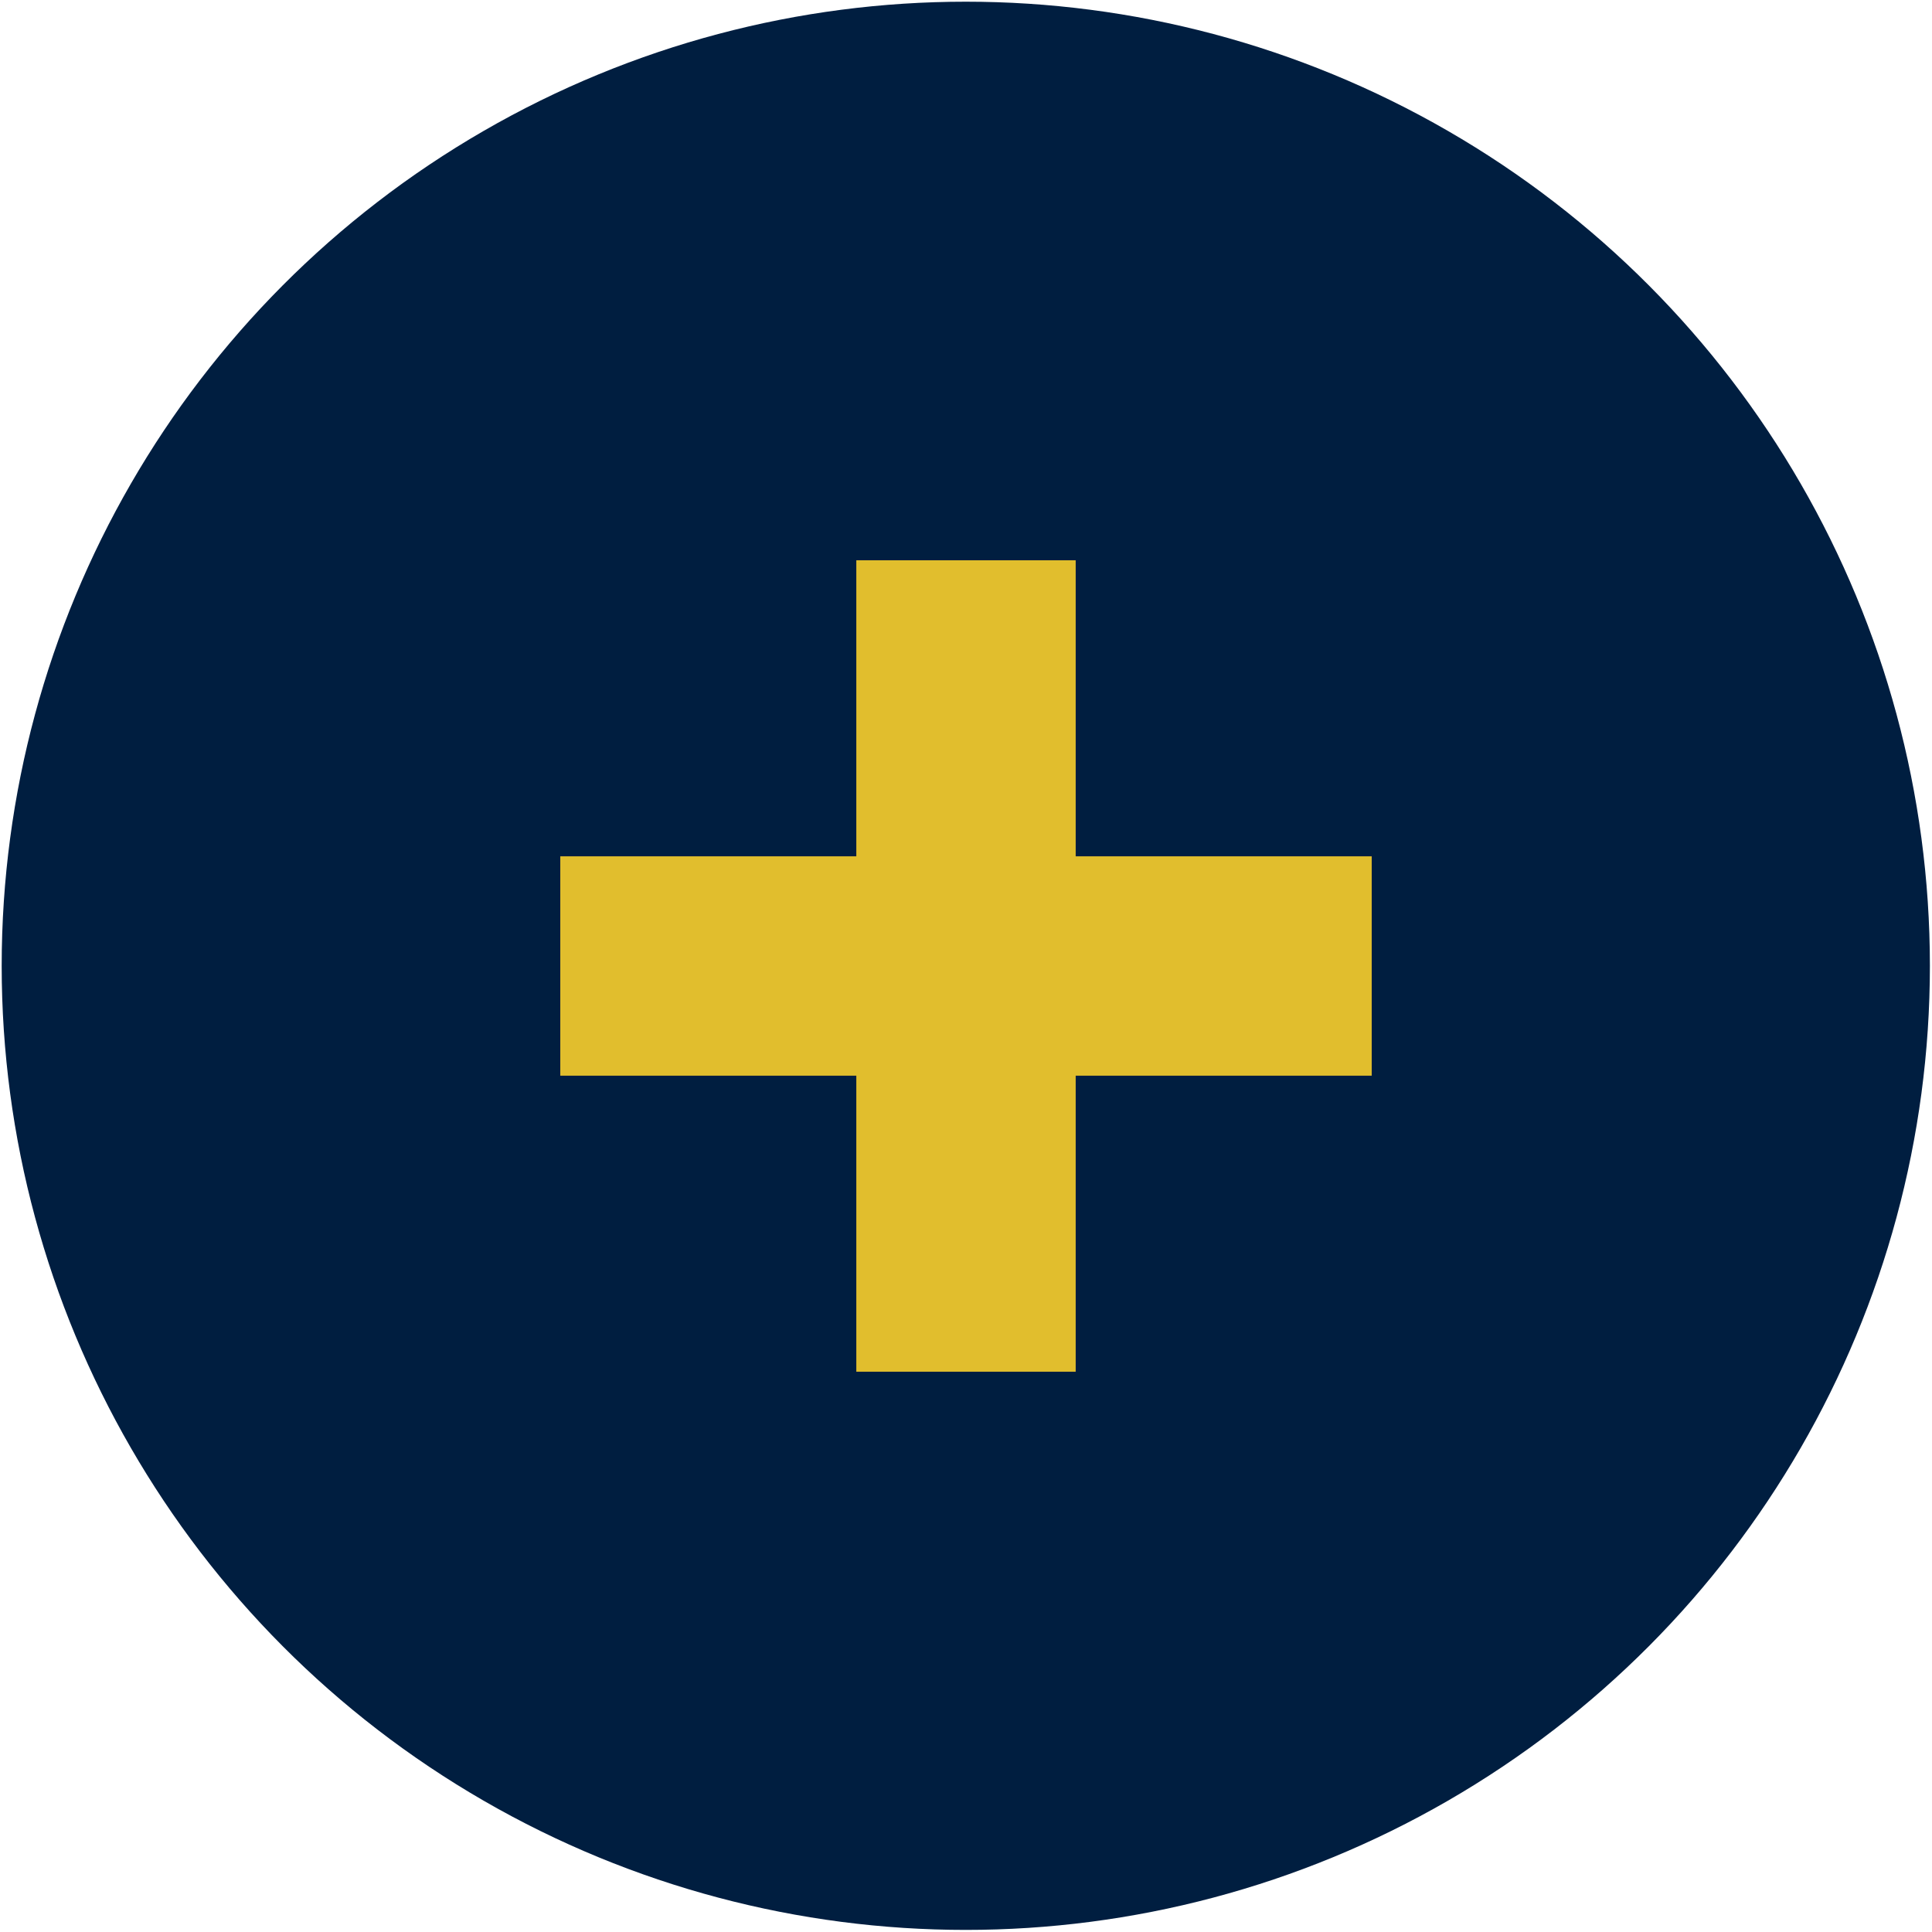
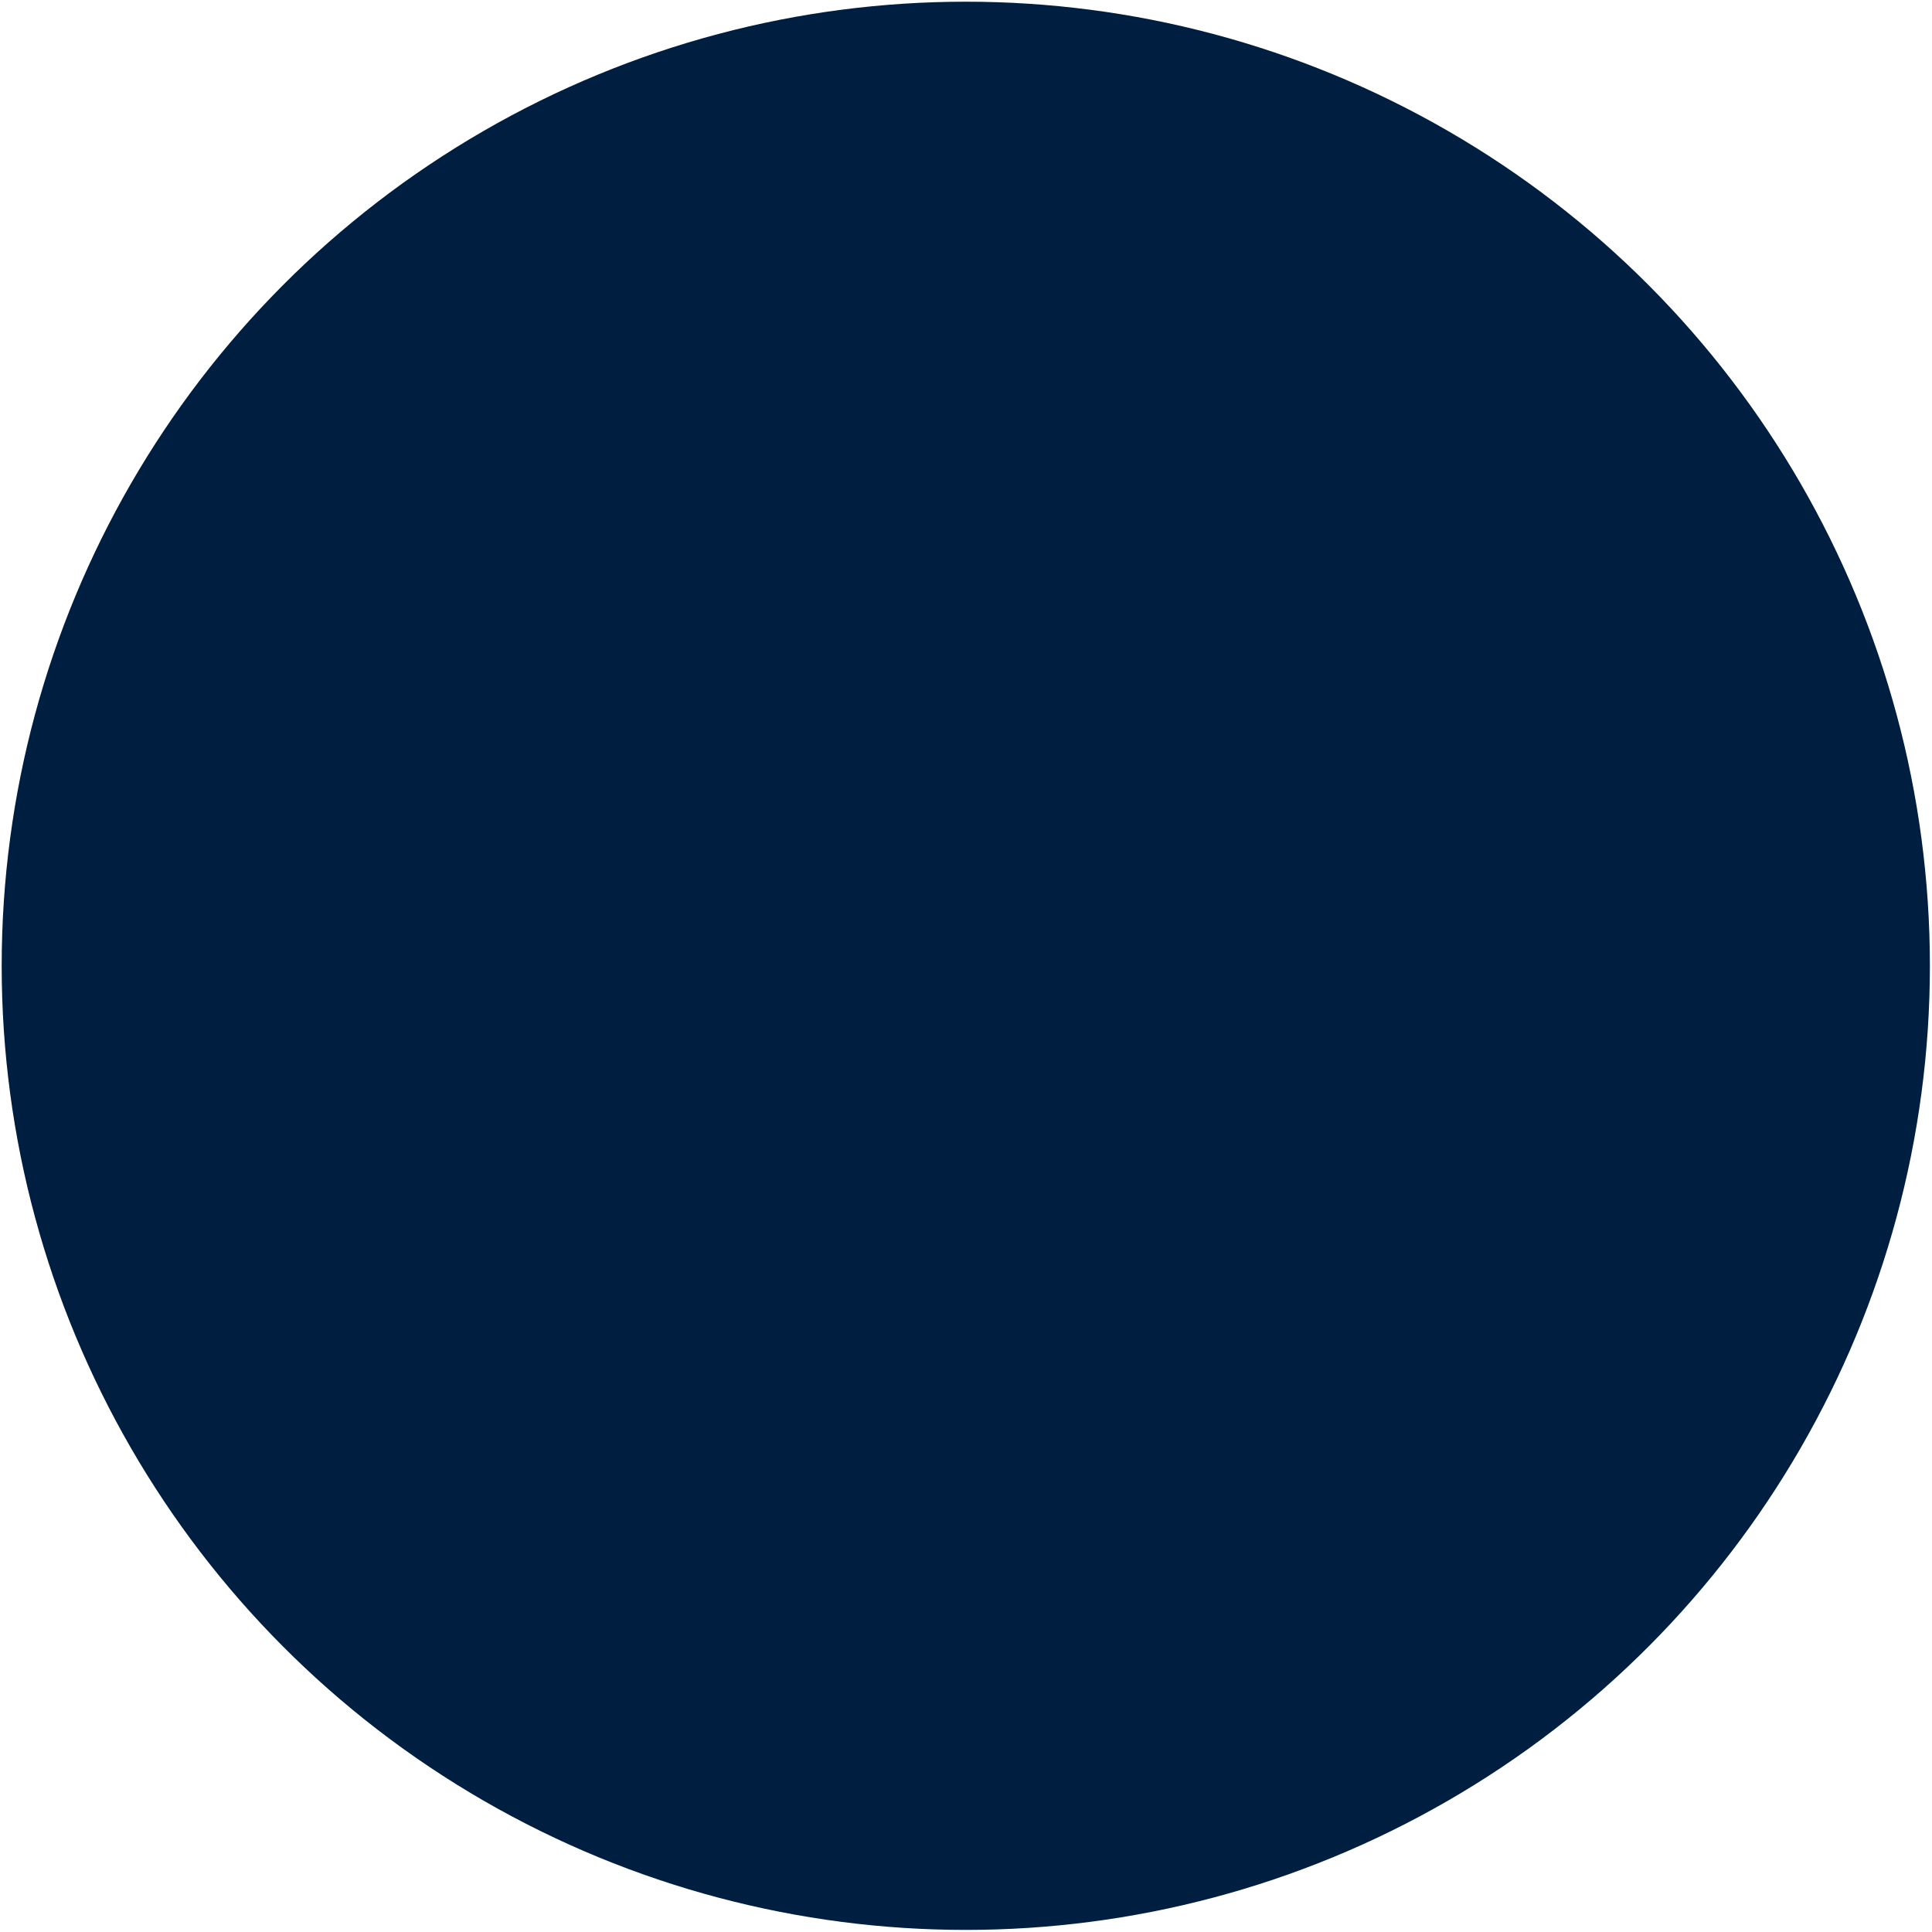
<svg xmlns="http://www.w3.org/2000/svg" width="100%" height="100%" viewBox="0 0 1000 1000" version="1.1" xml:space="preserve" style="fill-rule:evenodd;clip-rule:evenodd;stroke-linejoin:round;stroke-miterlimit:1.414;">
  <g transform="matrix(1.11,0,0,1.11,-169.483,-111.08)">
    <circle cx="603.039" cy="550.432" r="449.568" style="fill:rgb(0,30,64);" />
  </g>
-   <path d="M443.227,443.227L443.227,290.004L556.773,290.004L556.773,443.227L709.996,443.227L709.996,556.773L556.773,556.773L556.773,709.996L443.227,709.996L443.227,556.773L290.004,556.773L290.004,443.227L443.227,443.227Z" style="fill:rgb(225,190,45);" />
</svg>